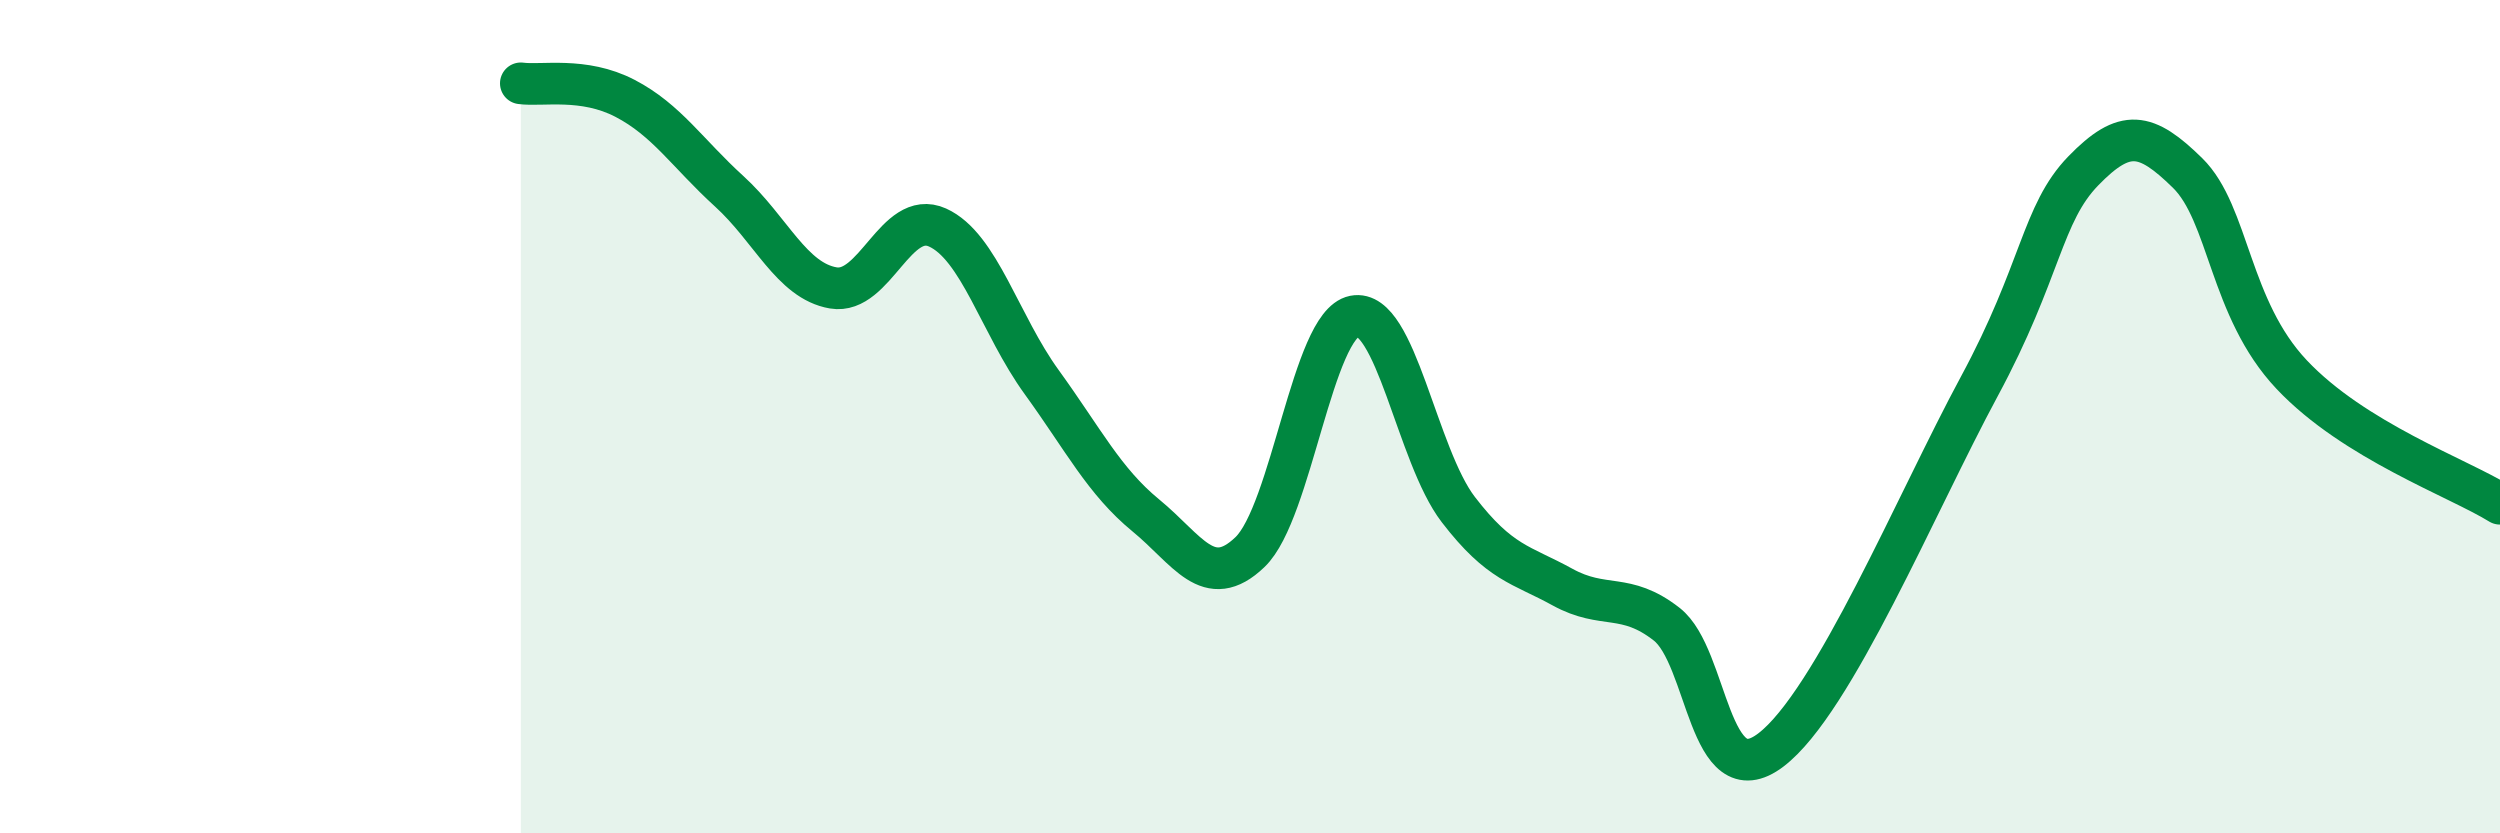
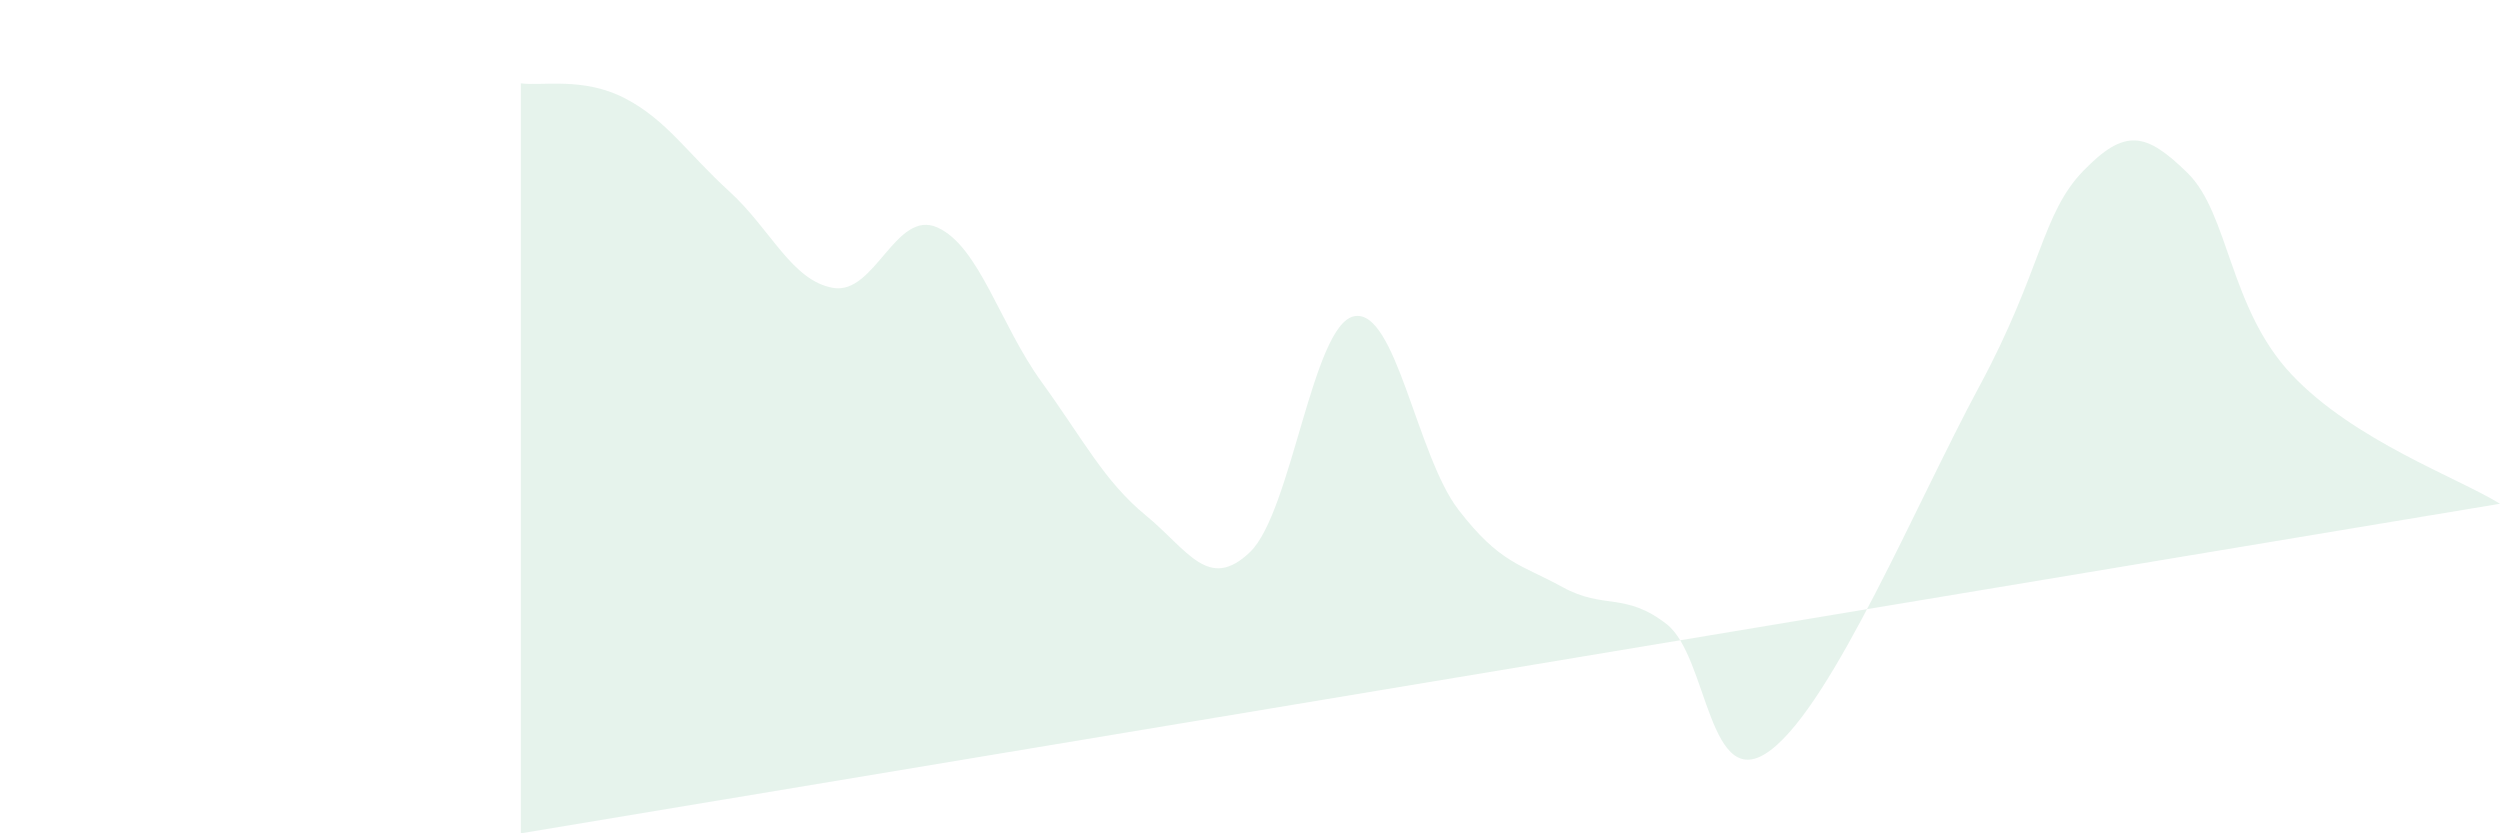
<svg xmlns="http://www.w3.org/2000/svg" width="60" height="20" viewBox="0 0 60 20">
-   <path d="M 12.5,2 C 13,2.07 14,1.84 15,2.36 C 16,2.88 16.5,3.68 17.5,4.59 C 18.5,5.5 19,6.74 20,6.91 C 21,7.08 21.5,5.01 22.5,5.46 C 23.5,5.91 24,7.79 25,9.17 C 26,10.55 26.5,11.55 27.5,12.37 C 28.5,13.19 29,14.21 30,13.25 C 31,12.29 31.5,7.79 32.5,7.59 C 33.5,7.39 34,10.93 35,12.23 C 36,13.53 36.5,13.54 37.5,14.09 C 38.5,14.64 39,14.2 40,14.98 C 41,15.76 41,19.14 42.5,18 C 44,16.86 46,12.06 47.5,9.28 C 49,6.5 49,5.13 50,4.1 C 51,3.07 51.5,3.17 52.5,4.15 C 53.5,5.13 53.5,7.4 55,8.99 C 56.5,10.58 59,11.47 60,12.09L60 20L12.5 20Z" fill="#008740" opacity="0.1" stroke-linecap="round" stroke-linejoin="round" />
-   <path d="M 12.5,2 C 13,2.07 14,1.84 15,2.36 C 16,2.88 16.5,3.68 17.5,4.59 C 18.5,5.5 19,6.74 20,6.91 C 21,7.08 21.5,5.01 22.5,5.46 C 23.5,5.91 24,7.79 25,9.17 C 26,10.55 26.5,11.55 27.5,12.37 C 28.5,13.19 29,14.21 30,13.25 C 31,12.29 31.5,7.79 32.5,7.59 C 33.5,7.39 34,10.93 35,12.23 C 36,13.53 36.5,13.54 37.5,14.09 C 38.5,14.64 39,14.2 40,14.98 C 41,15.76 41,19.14 42.5,18 C 44,16.86 46,12.06 47.5,9.28 C 49,6.5 49,5.13 50,4.1 C 51,3.07 51.5,3.17 52.5,4.15 C 53.5,5.13 53.5,7.4 55,8.99 C 56.5,10.58 59,11.47 60,12.09" stroke="#008740" stroke-width="1" fill="none" stroke-linecap="round" stroke-linejoin="round" />
+   <path d="M 12.5,2 C 13,2.07 14,1.84 15,2.36 C 16,2.88 16.5,3.68 17.5,4.59 C 18.5,5.5 19,6.74 20,6.91 C 21,7.08 21.5,5.01 22.5,5.46 C 23.5,5.91 24,7.79 25,9.17 C 26,10.55 26.5,11.55 27.5,12.37 C 28.5,13.19 29,14.21 30,13.25 C 31,12.29 31.5,7.79 32.5,7.59 C 33.5,7.39 34,10.93 35,12.23 C 36,13.53 36.5,13.54 37.5,14.09 C 38.5,14.64 39,14.2 40,14.98 C 41,15.76 41,19.14 42.5,18 C 44,16.86 46,12.06 47.5,9.28 C 49,6.5 49,5.13 50,4.1 C 51,3.07 51.5,3.17 52.5,4.15 C 53.5,5.13 53.5,7.4 55,8.99 C 56.5,10.58 59,11.47 60,12.09L12.5 20Z" fill="#008740" opacity="0.1" stroke-linecap="round" stroke-linejoin="round" />
</svg>